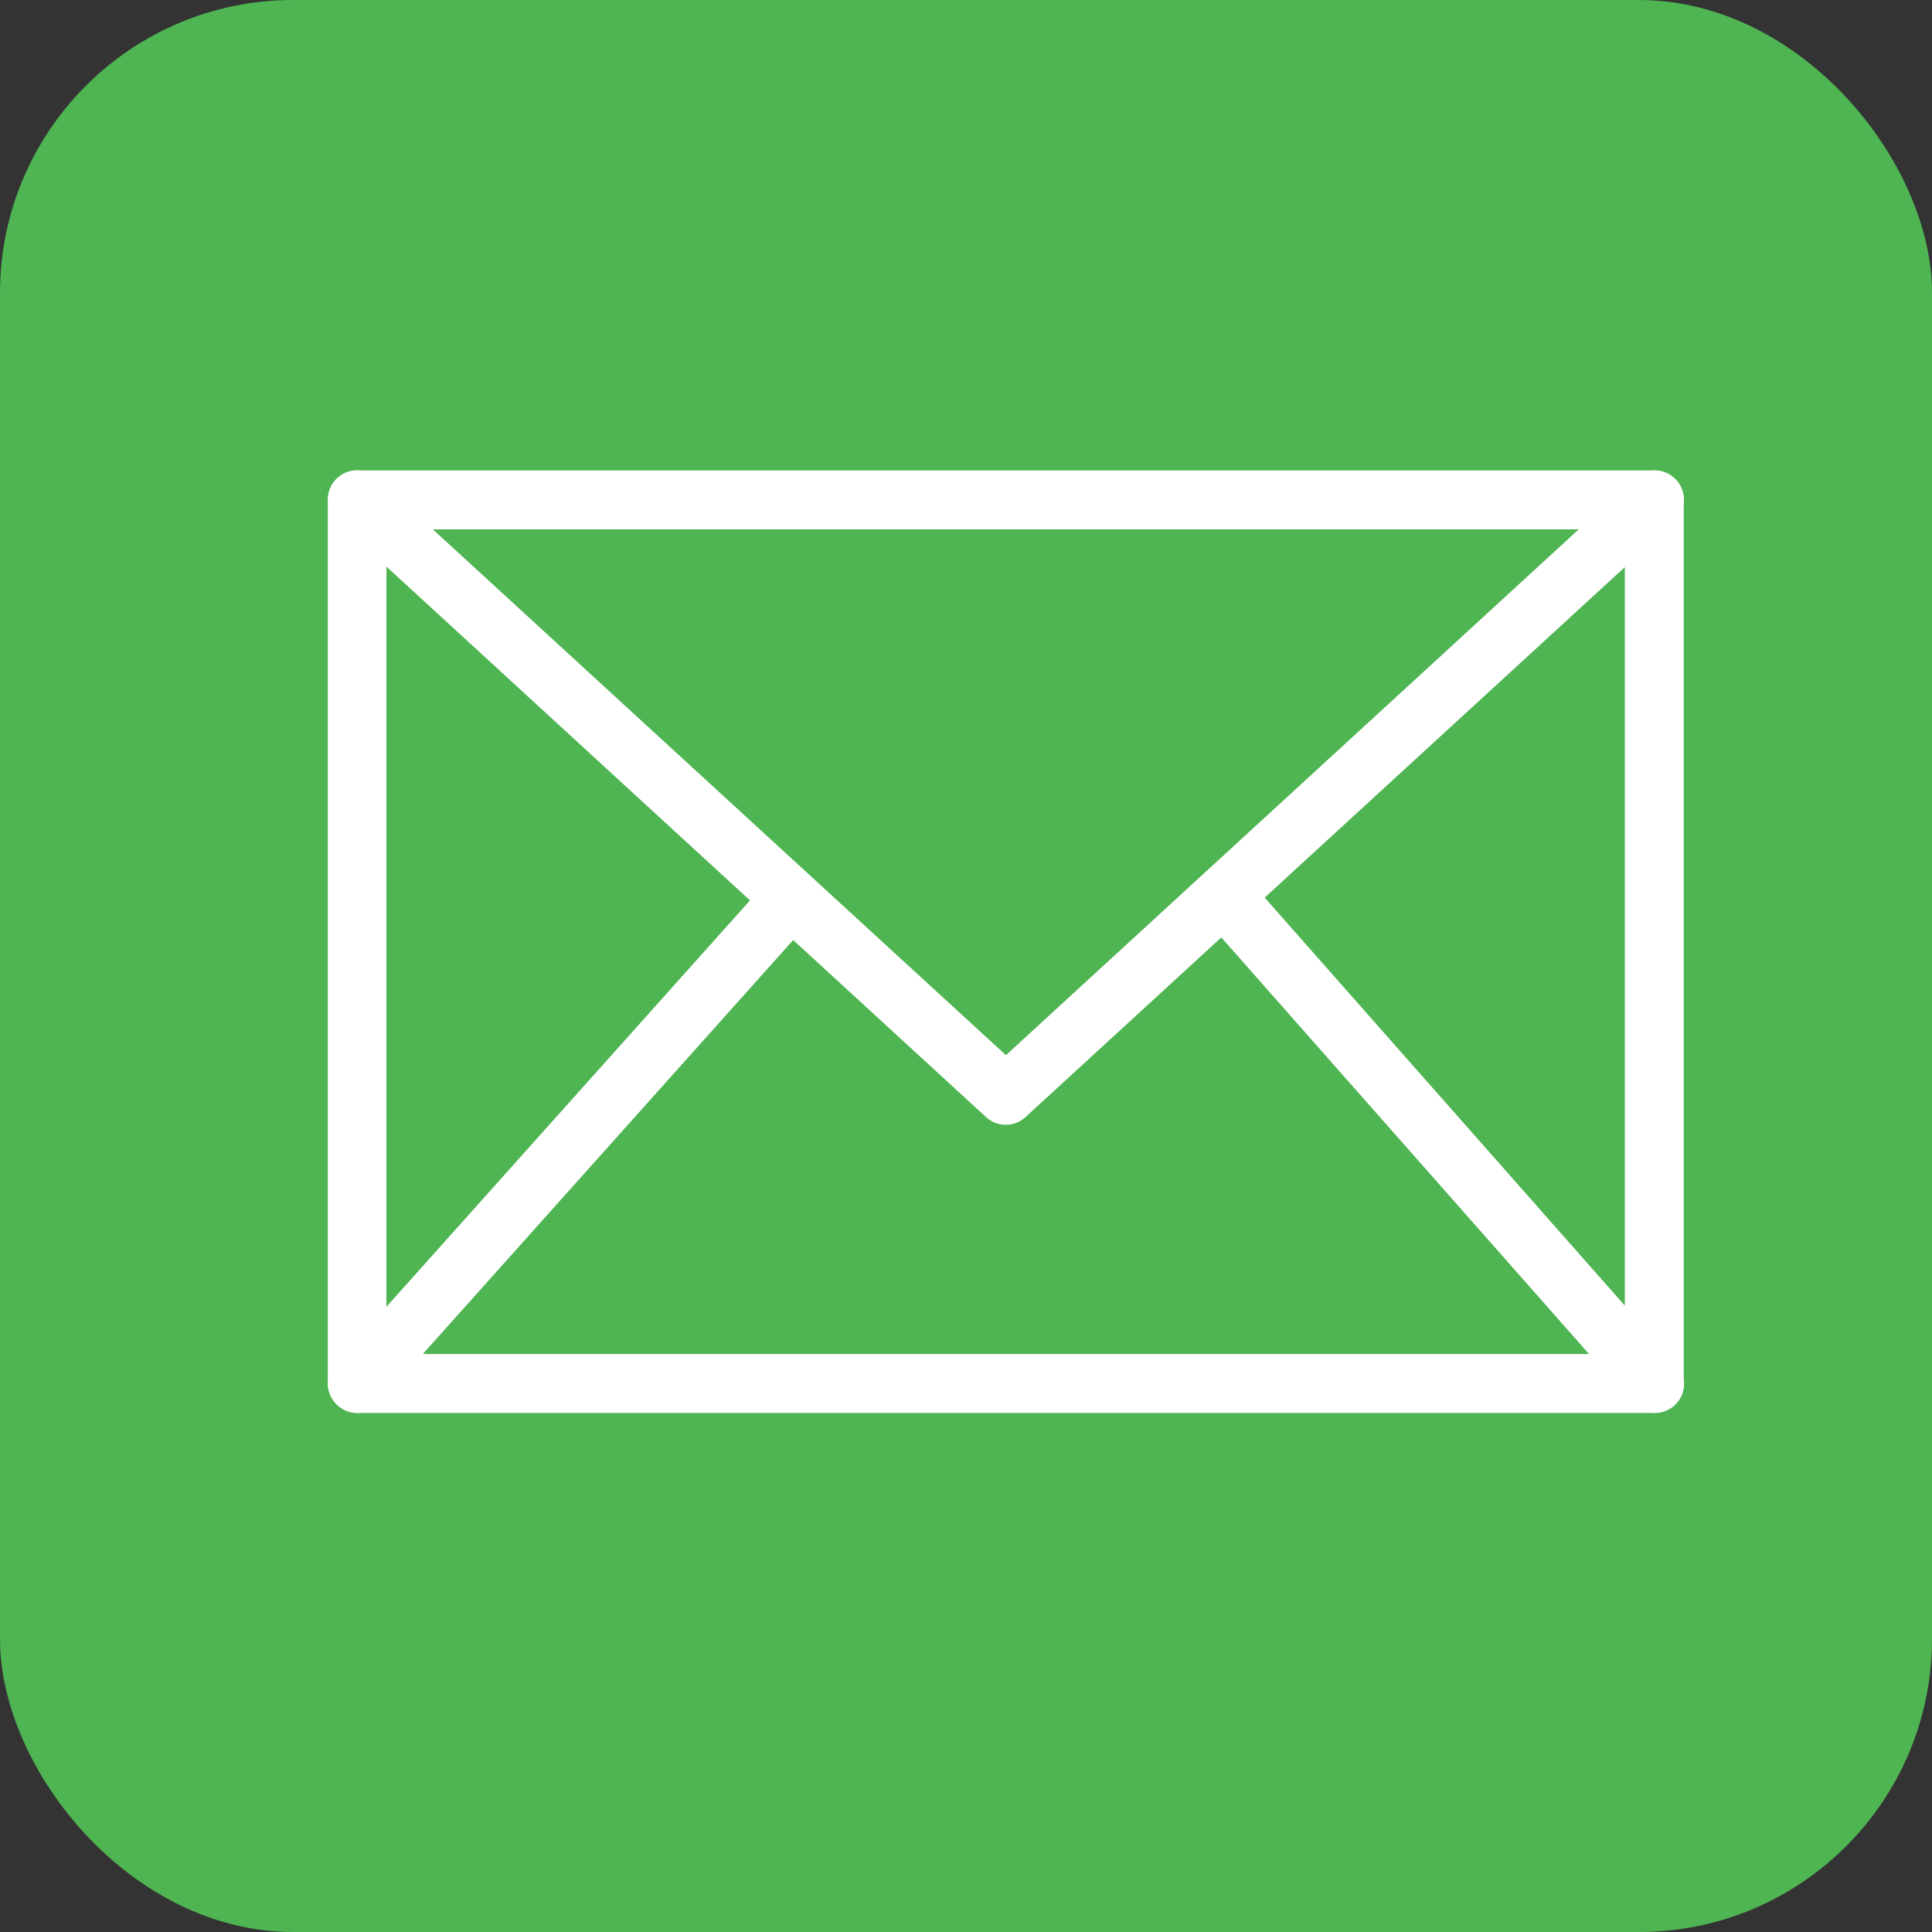
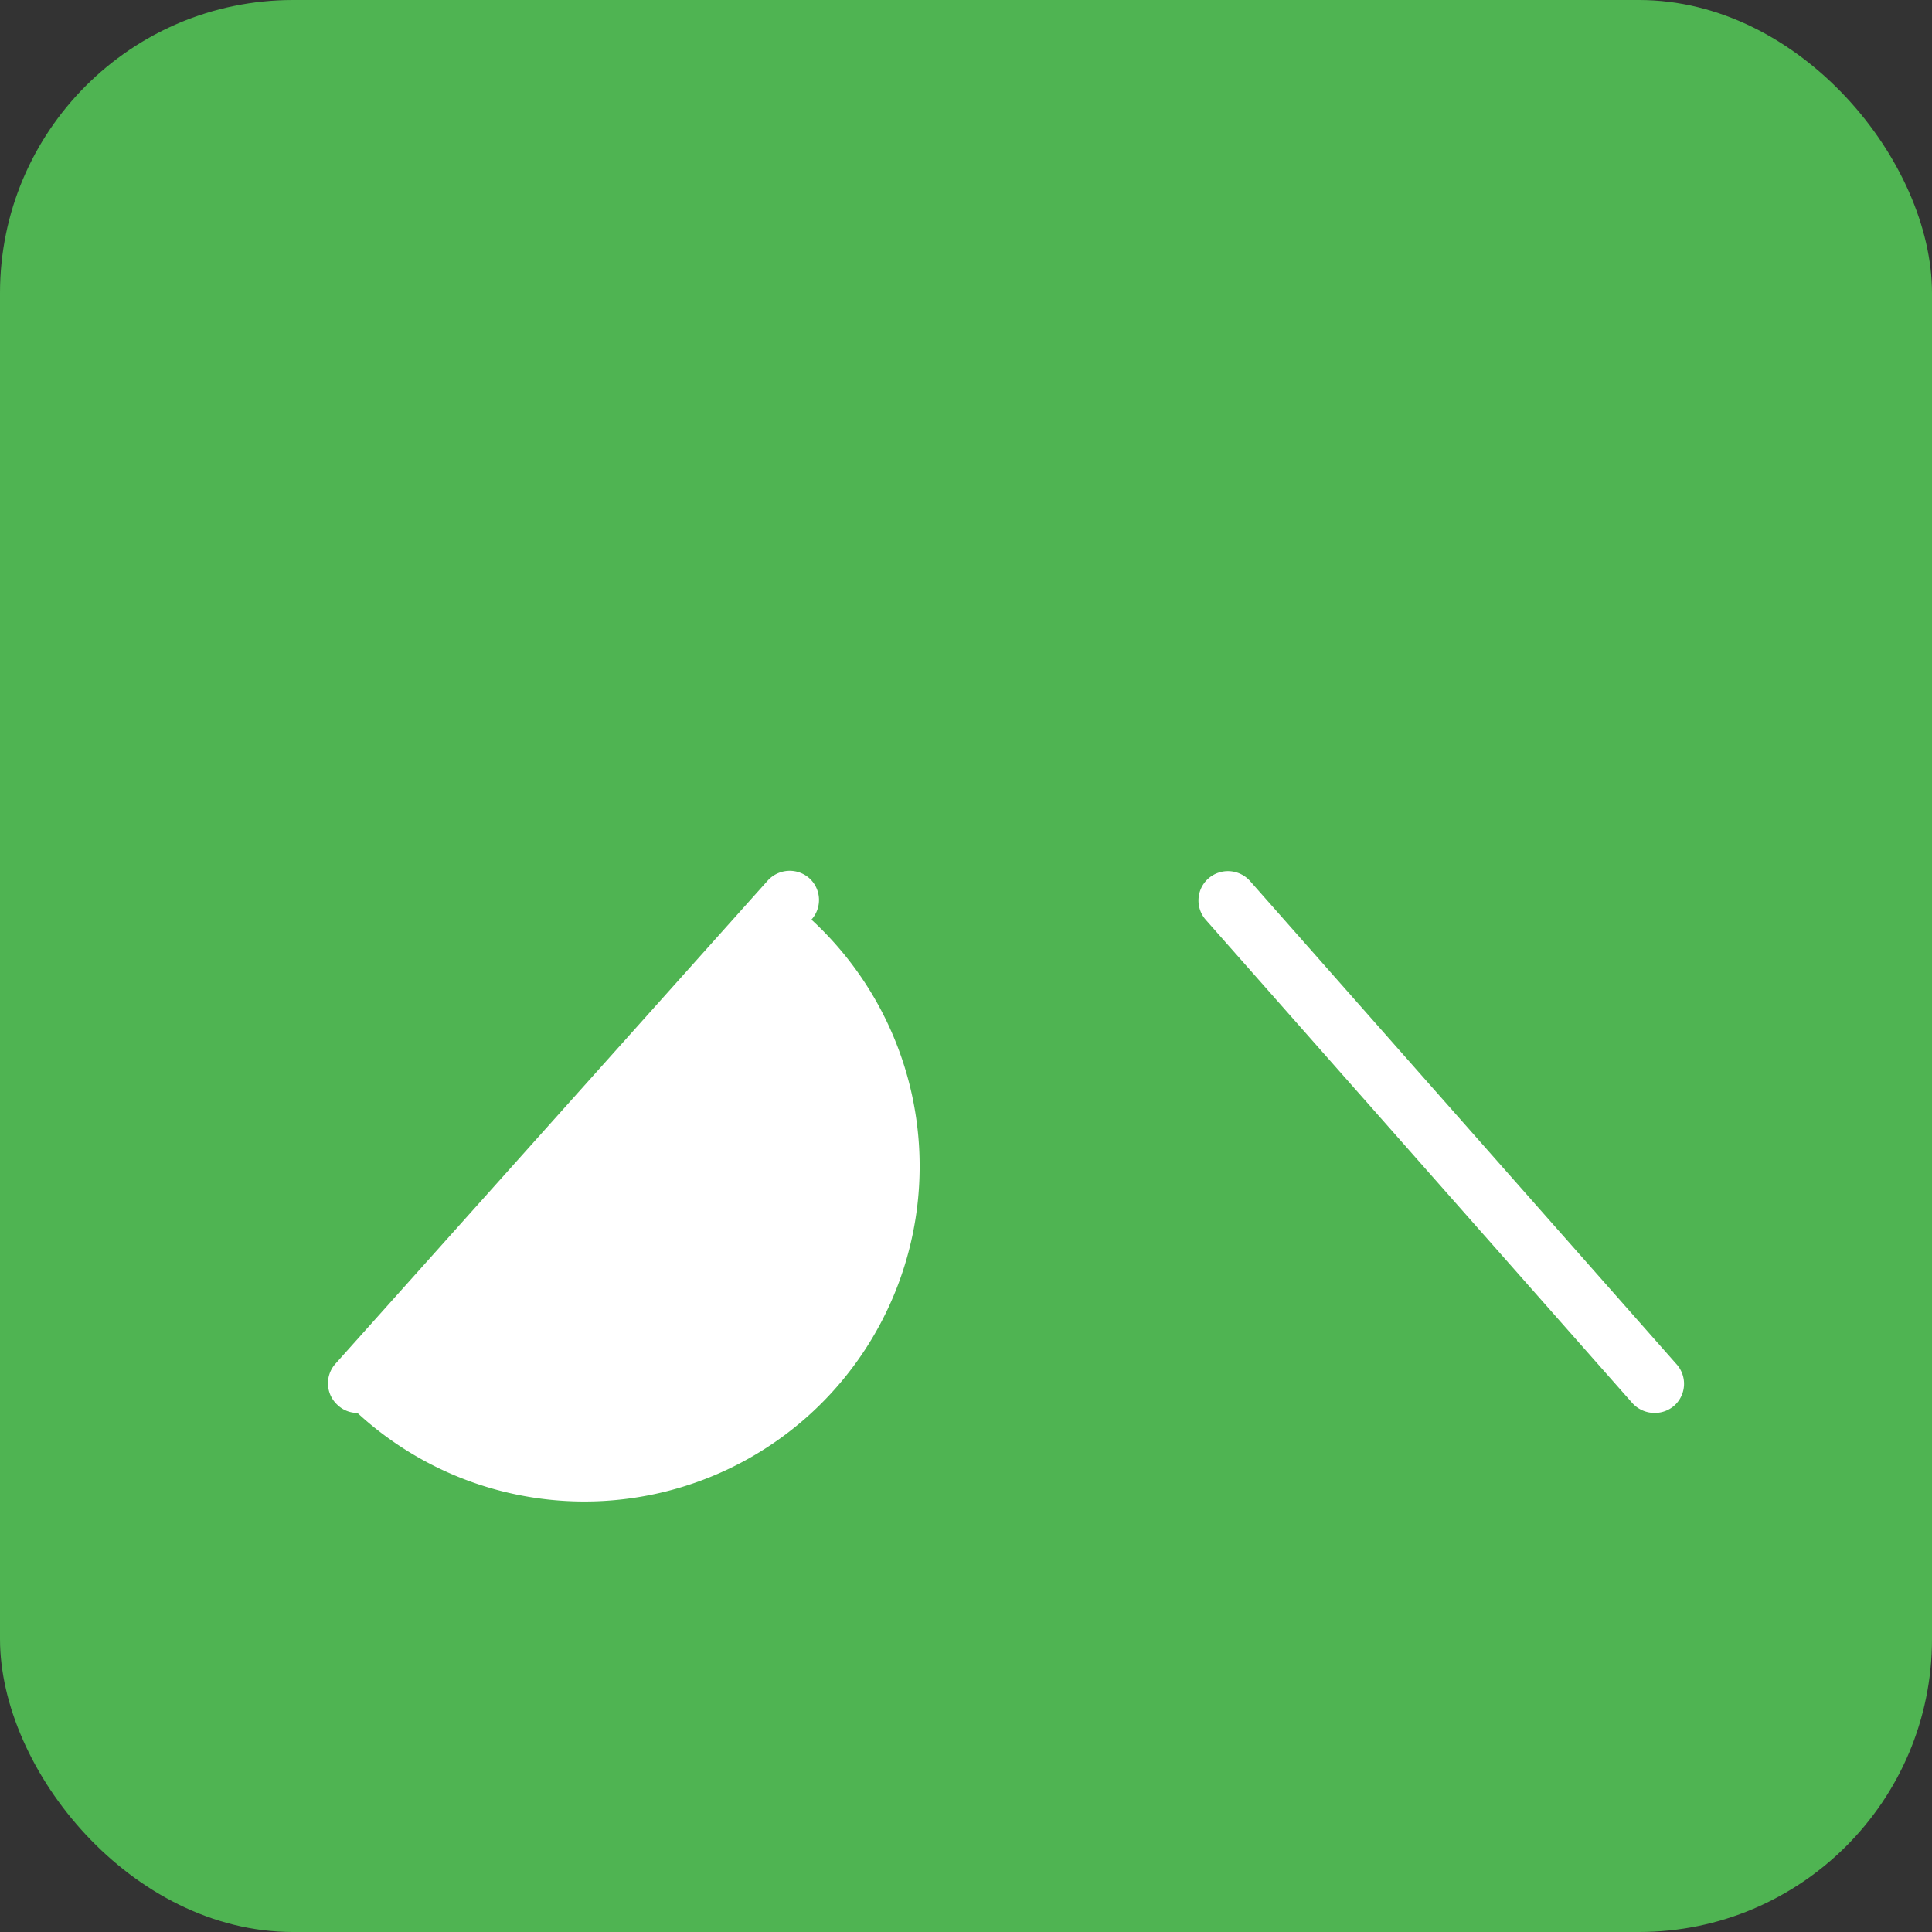
<svg xmlns="http://www.w3.org/2000/svg" id="ebb457af-8bd3-4002-95ac-fb8fb1e69d82" data-name="Layer 1" width="60" height="60" viewBox="0 0 60 60">
  <rect x="0" y="0" width="60" height="60" fill="#333333" stroke="none" />
  <defs>
    <style>.b4676d52-1726-4f73-b43c-55e4e2c07fba{fill:#4fb452;}.bd65251f-b235-46f0-9453-d31d5a030e4e{fill:#fff;}</style>
  </defs>
  <rect class="b4676d52-1726-4f73-b43c-55e4e2c07fba" width="60" height="60" rx="9.1" />
-   <path class="bd65251f-b235-46f0-9453-d31d5a030e4e" d="M51.38,43.88H11.1a.92.92,0,0,1-.92-.92V15.52a.92.92,0,0,1,.92-.91H51.38a.91.91,0,0,1,.91.91V43A.92.92,0,0,1,51.38,43.88ZM12,42.05H50.46V16.44H12Z" />
-   <path class="bd65251f-b235-46f0-9453-d31d5a030e4e" d="M31.24,34.93a.91.91,0,0,1-.62-.24L10.48,16.2a.93.93,0,0,1-.06-1.3.91.91,0,0,1,1.29-.05L31.24,32.77,50.76,14.85A.91.91,0,1,1,52,16.2L31.85,34.69A.89.89,0,0,1,31.24,34.93Z" />
-   <path class="bd65251f-b235-46f0-9453-d31d5a030e4e" d="M11.1,43.88a.89.89,0,0,1-.61-.24.91.91,0,0,1-.07-1.29l13.42-15a.92.92,0,0,1,1.29-.08.91.91,0,0,1,.07,1.29l-13.42,15A.92.92,0,0,1,11.1,43.88Z" />
+   <path class="bd65251f-b235-46f0-9453-d31d5a030e4e" d="M11.1,43.88a.89.89,0,0,1-.61-.24.91.91,0,0,1-.07-1.29l13.42-15a.92.92,0,0,1,1.29-.08.91.91,0,0,1,.07,1.29A.92.92,0,0,1,11.1,43.88Z" />
  <path class="bd65251f-b235-46f0-9453-d31d5a030e4e" d="M51.38,43.88a.93.93,0,0,1-.69-.31l-13.24-15a.91.91,0,0,1,.08-1.29.92.92,0,0,1,1.29.08l13.24,15A.91.91,0,0,1,52,43.65.92.92,0,0,1,51.38,43.88Z" />
</svg>